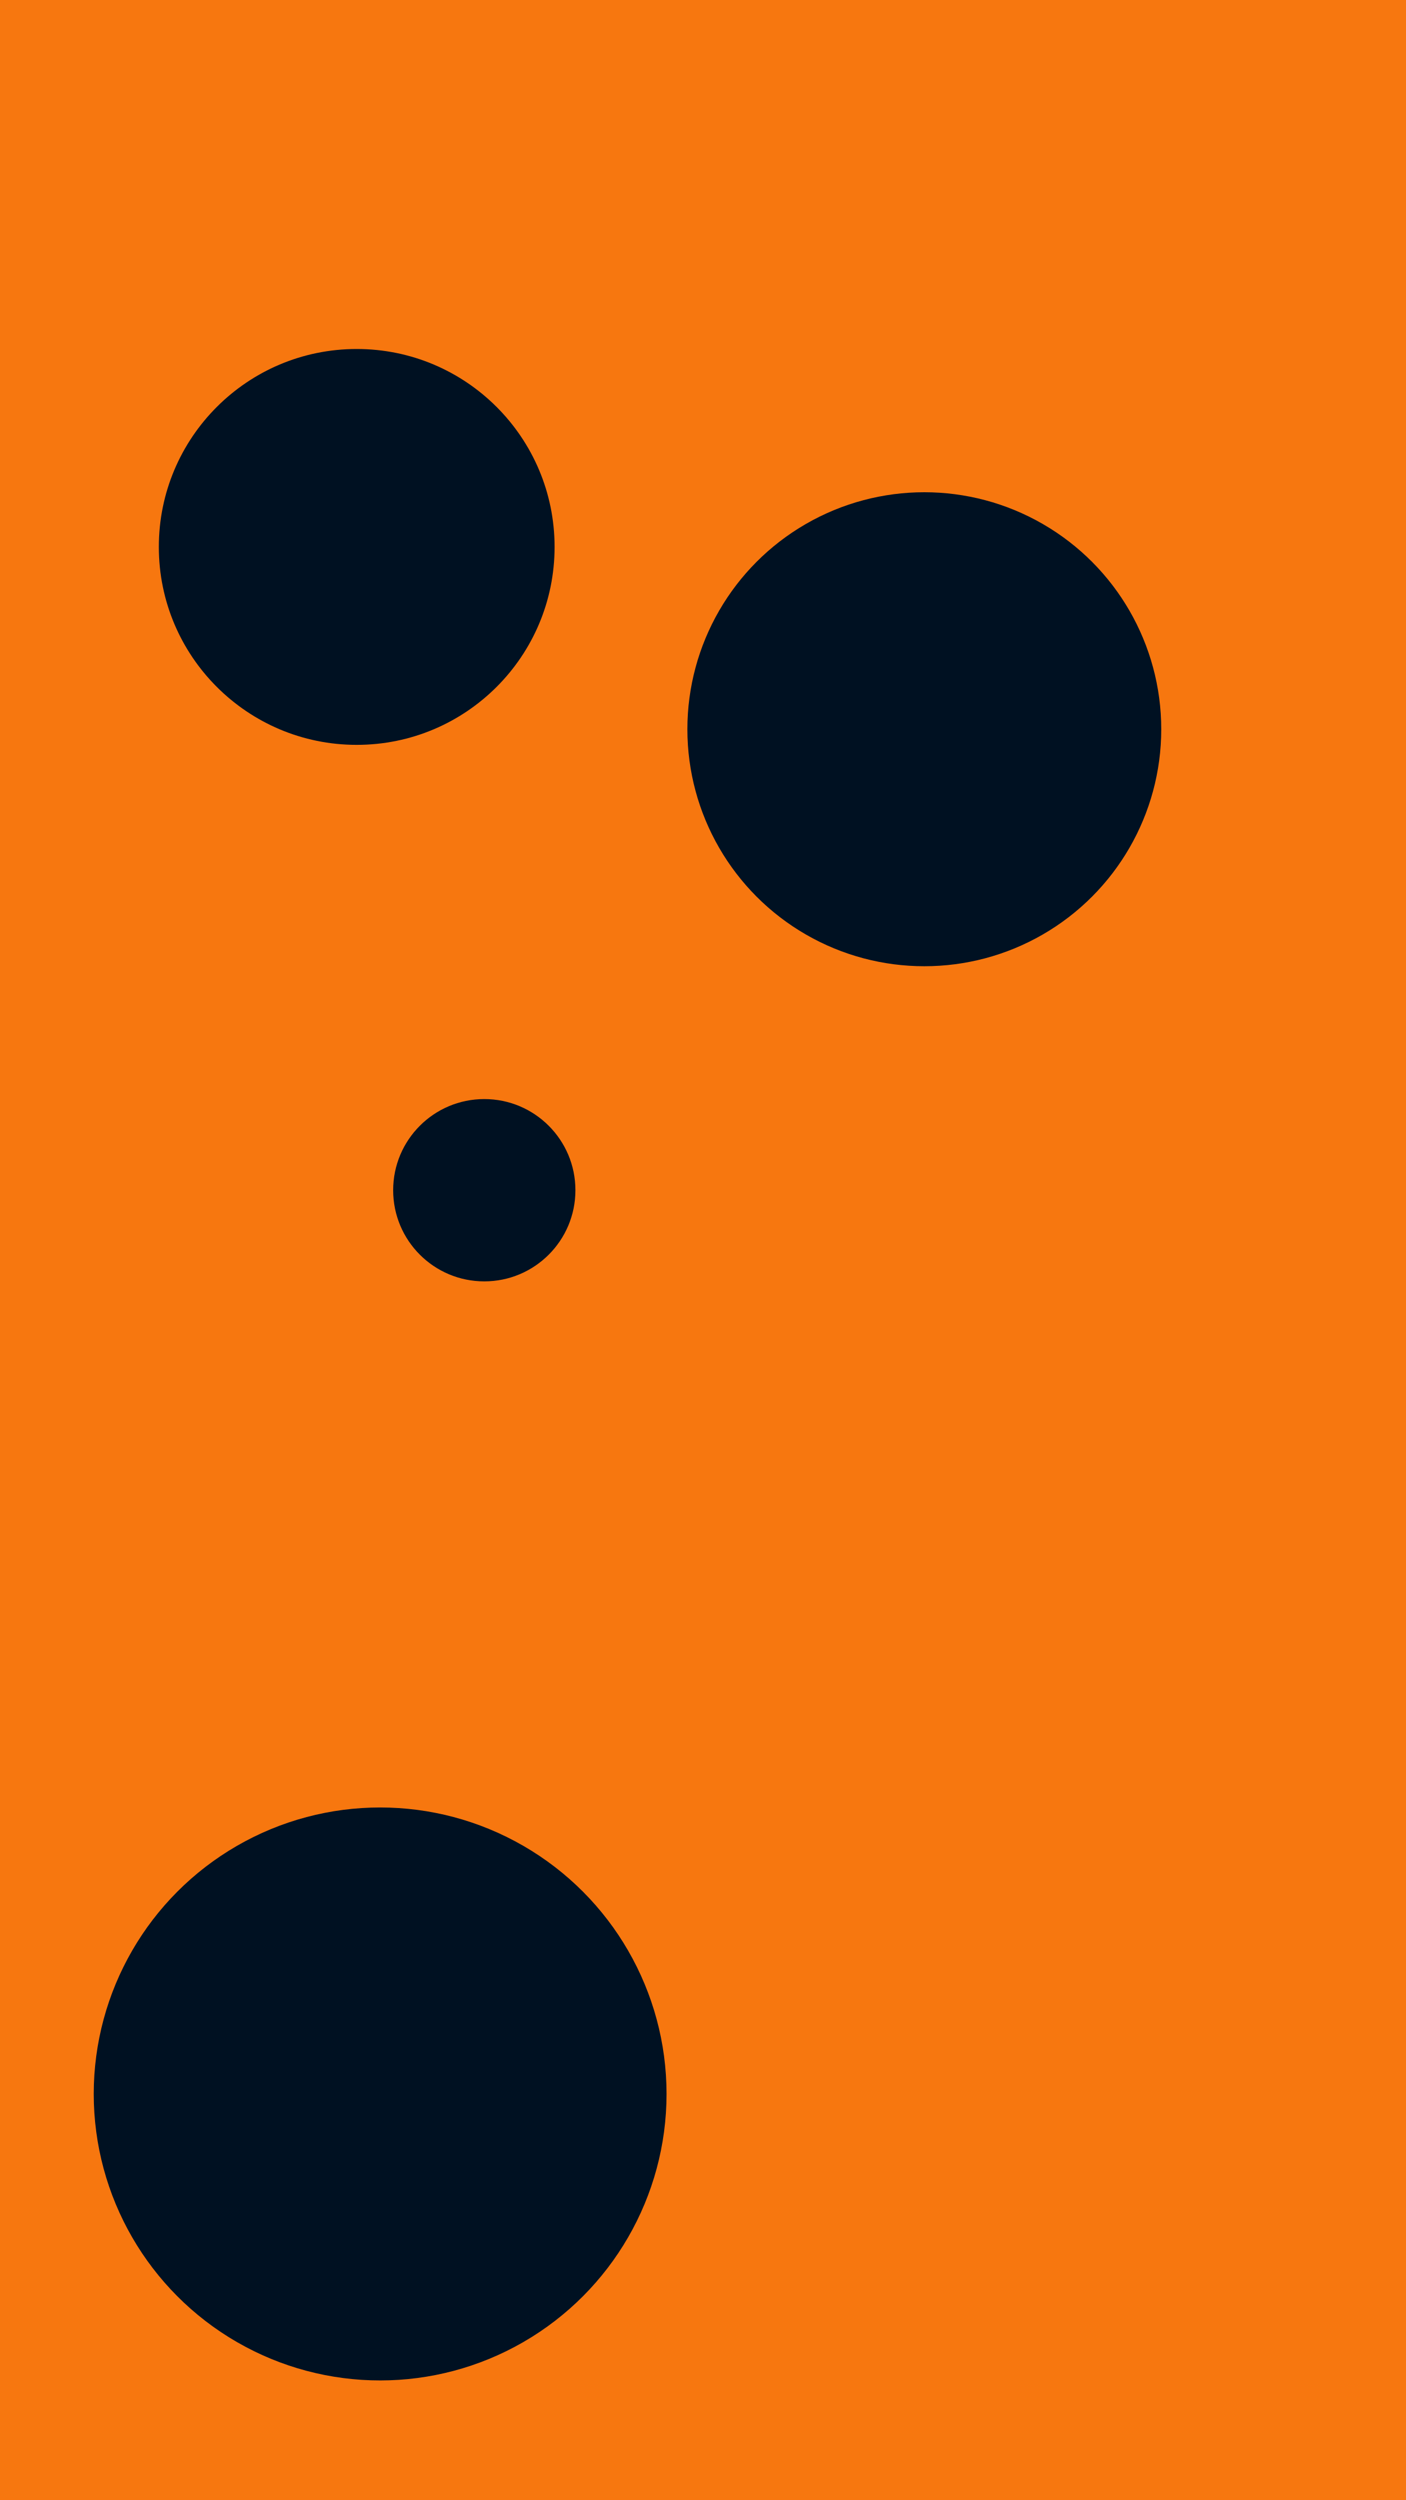
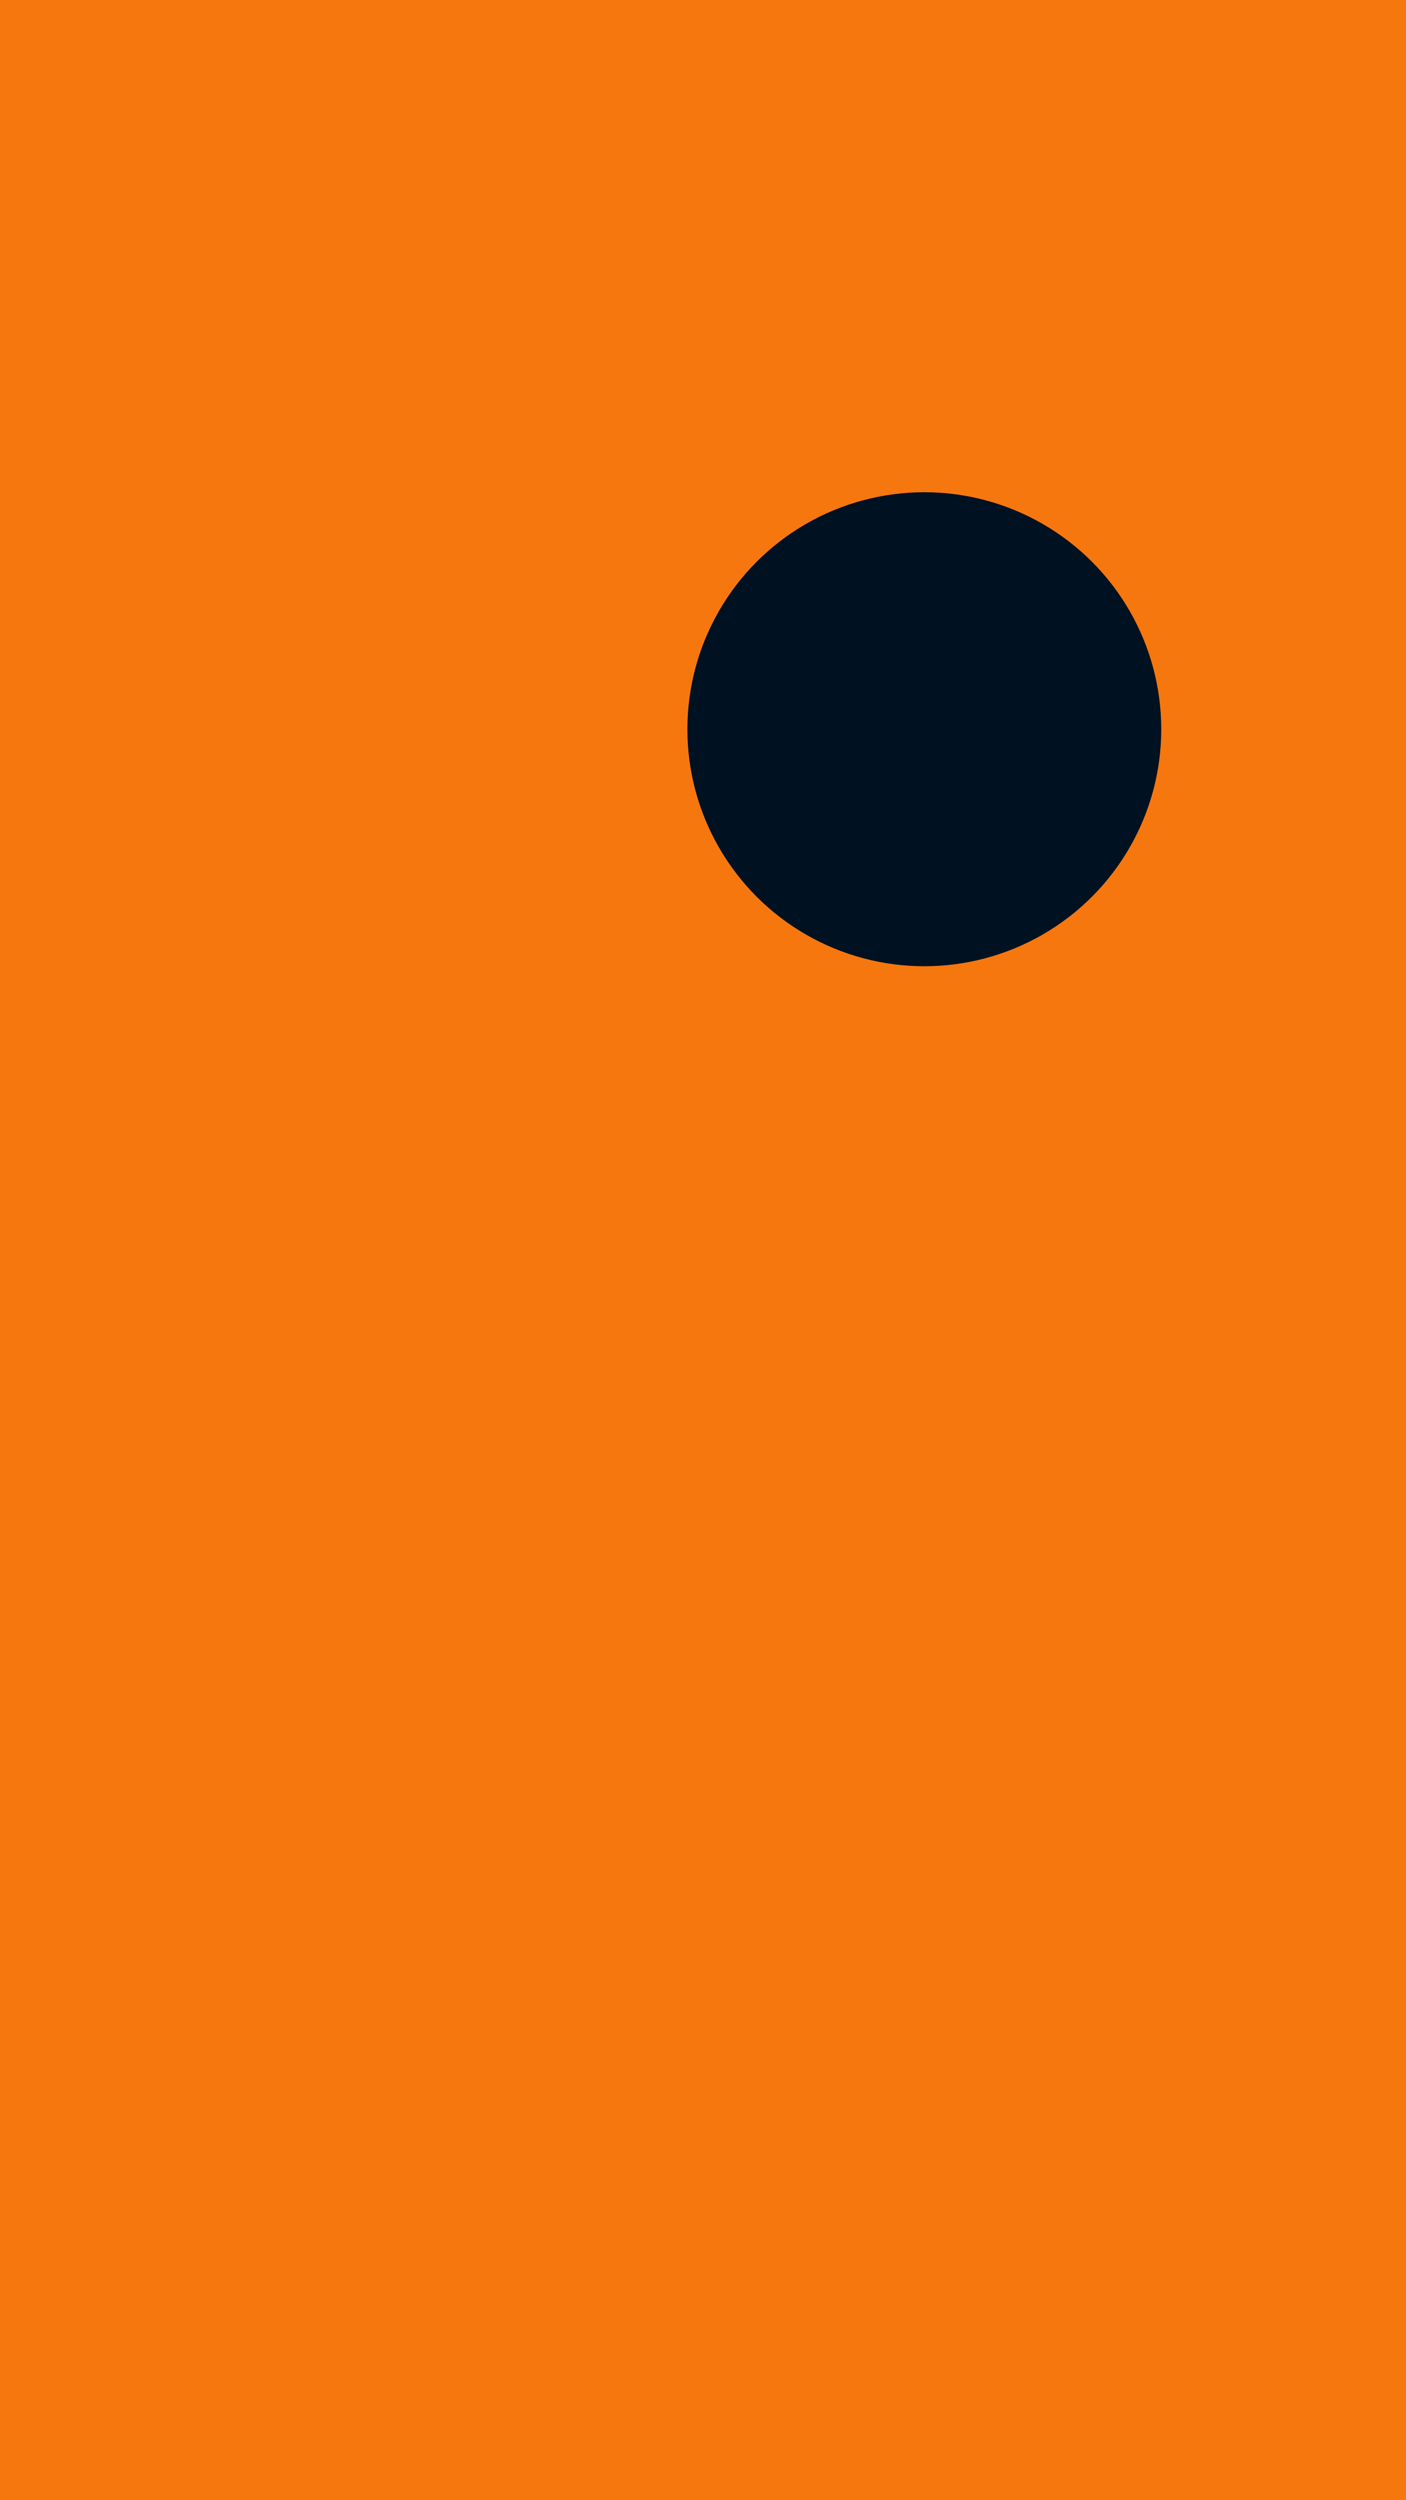
<svg xmlns="http://www.w3.org/2000/svg" id="visual" viewBox="0 0 540 960" width="540" height="960" version="1.1">
  <rect x="0" y="0" width="540" height="960" fill="#F7770F" />
  <g fill="#001122">
-     <circle r="110" cx="146" cy="804" />
-     <circle r="35" cx="186" cy="457" />
    <circle r="91" cx="355" cy="280" />
-     <circle r="76" cx="137" cy="210" />
  </g>
</svg>